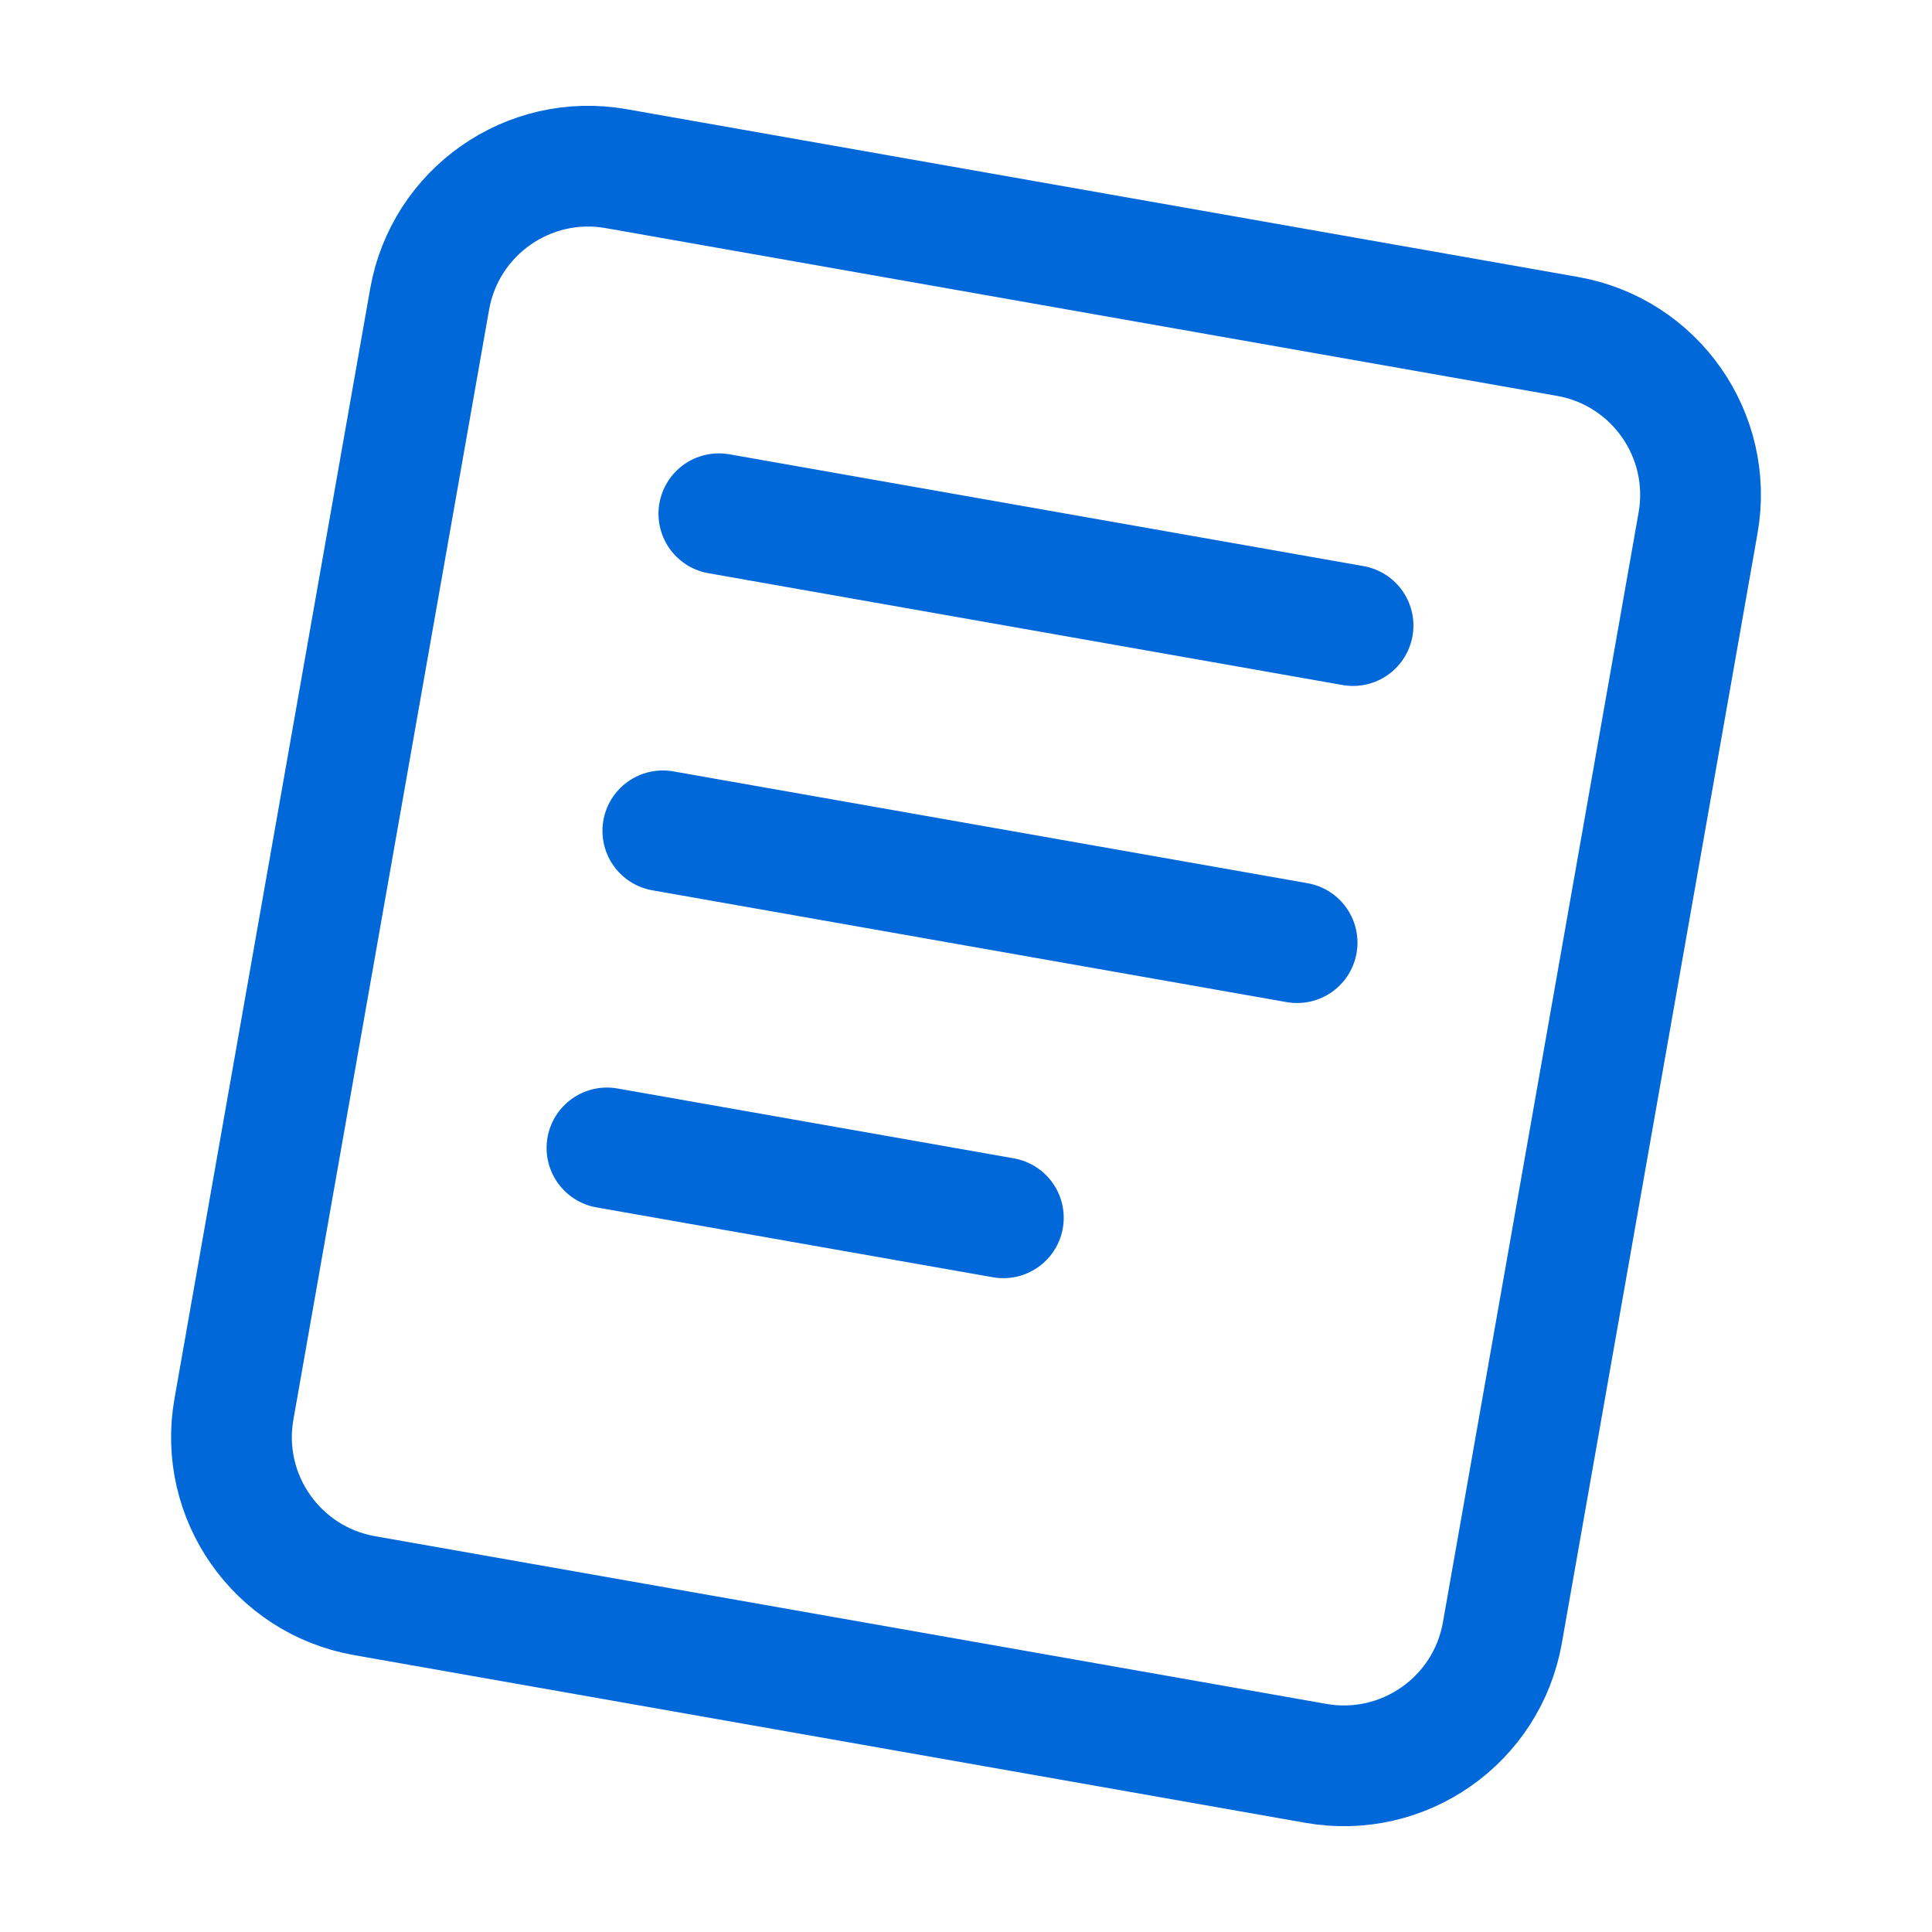
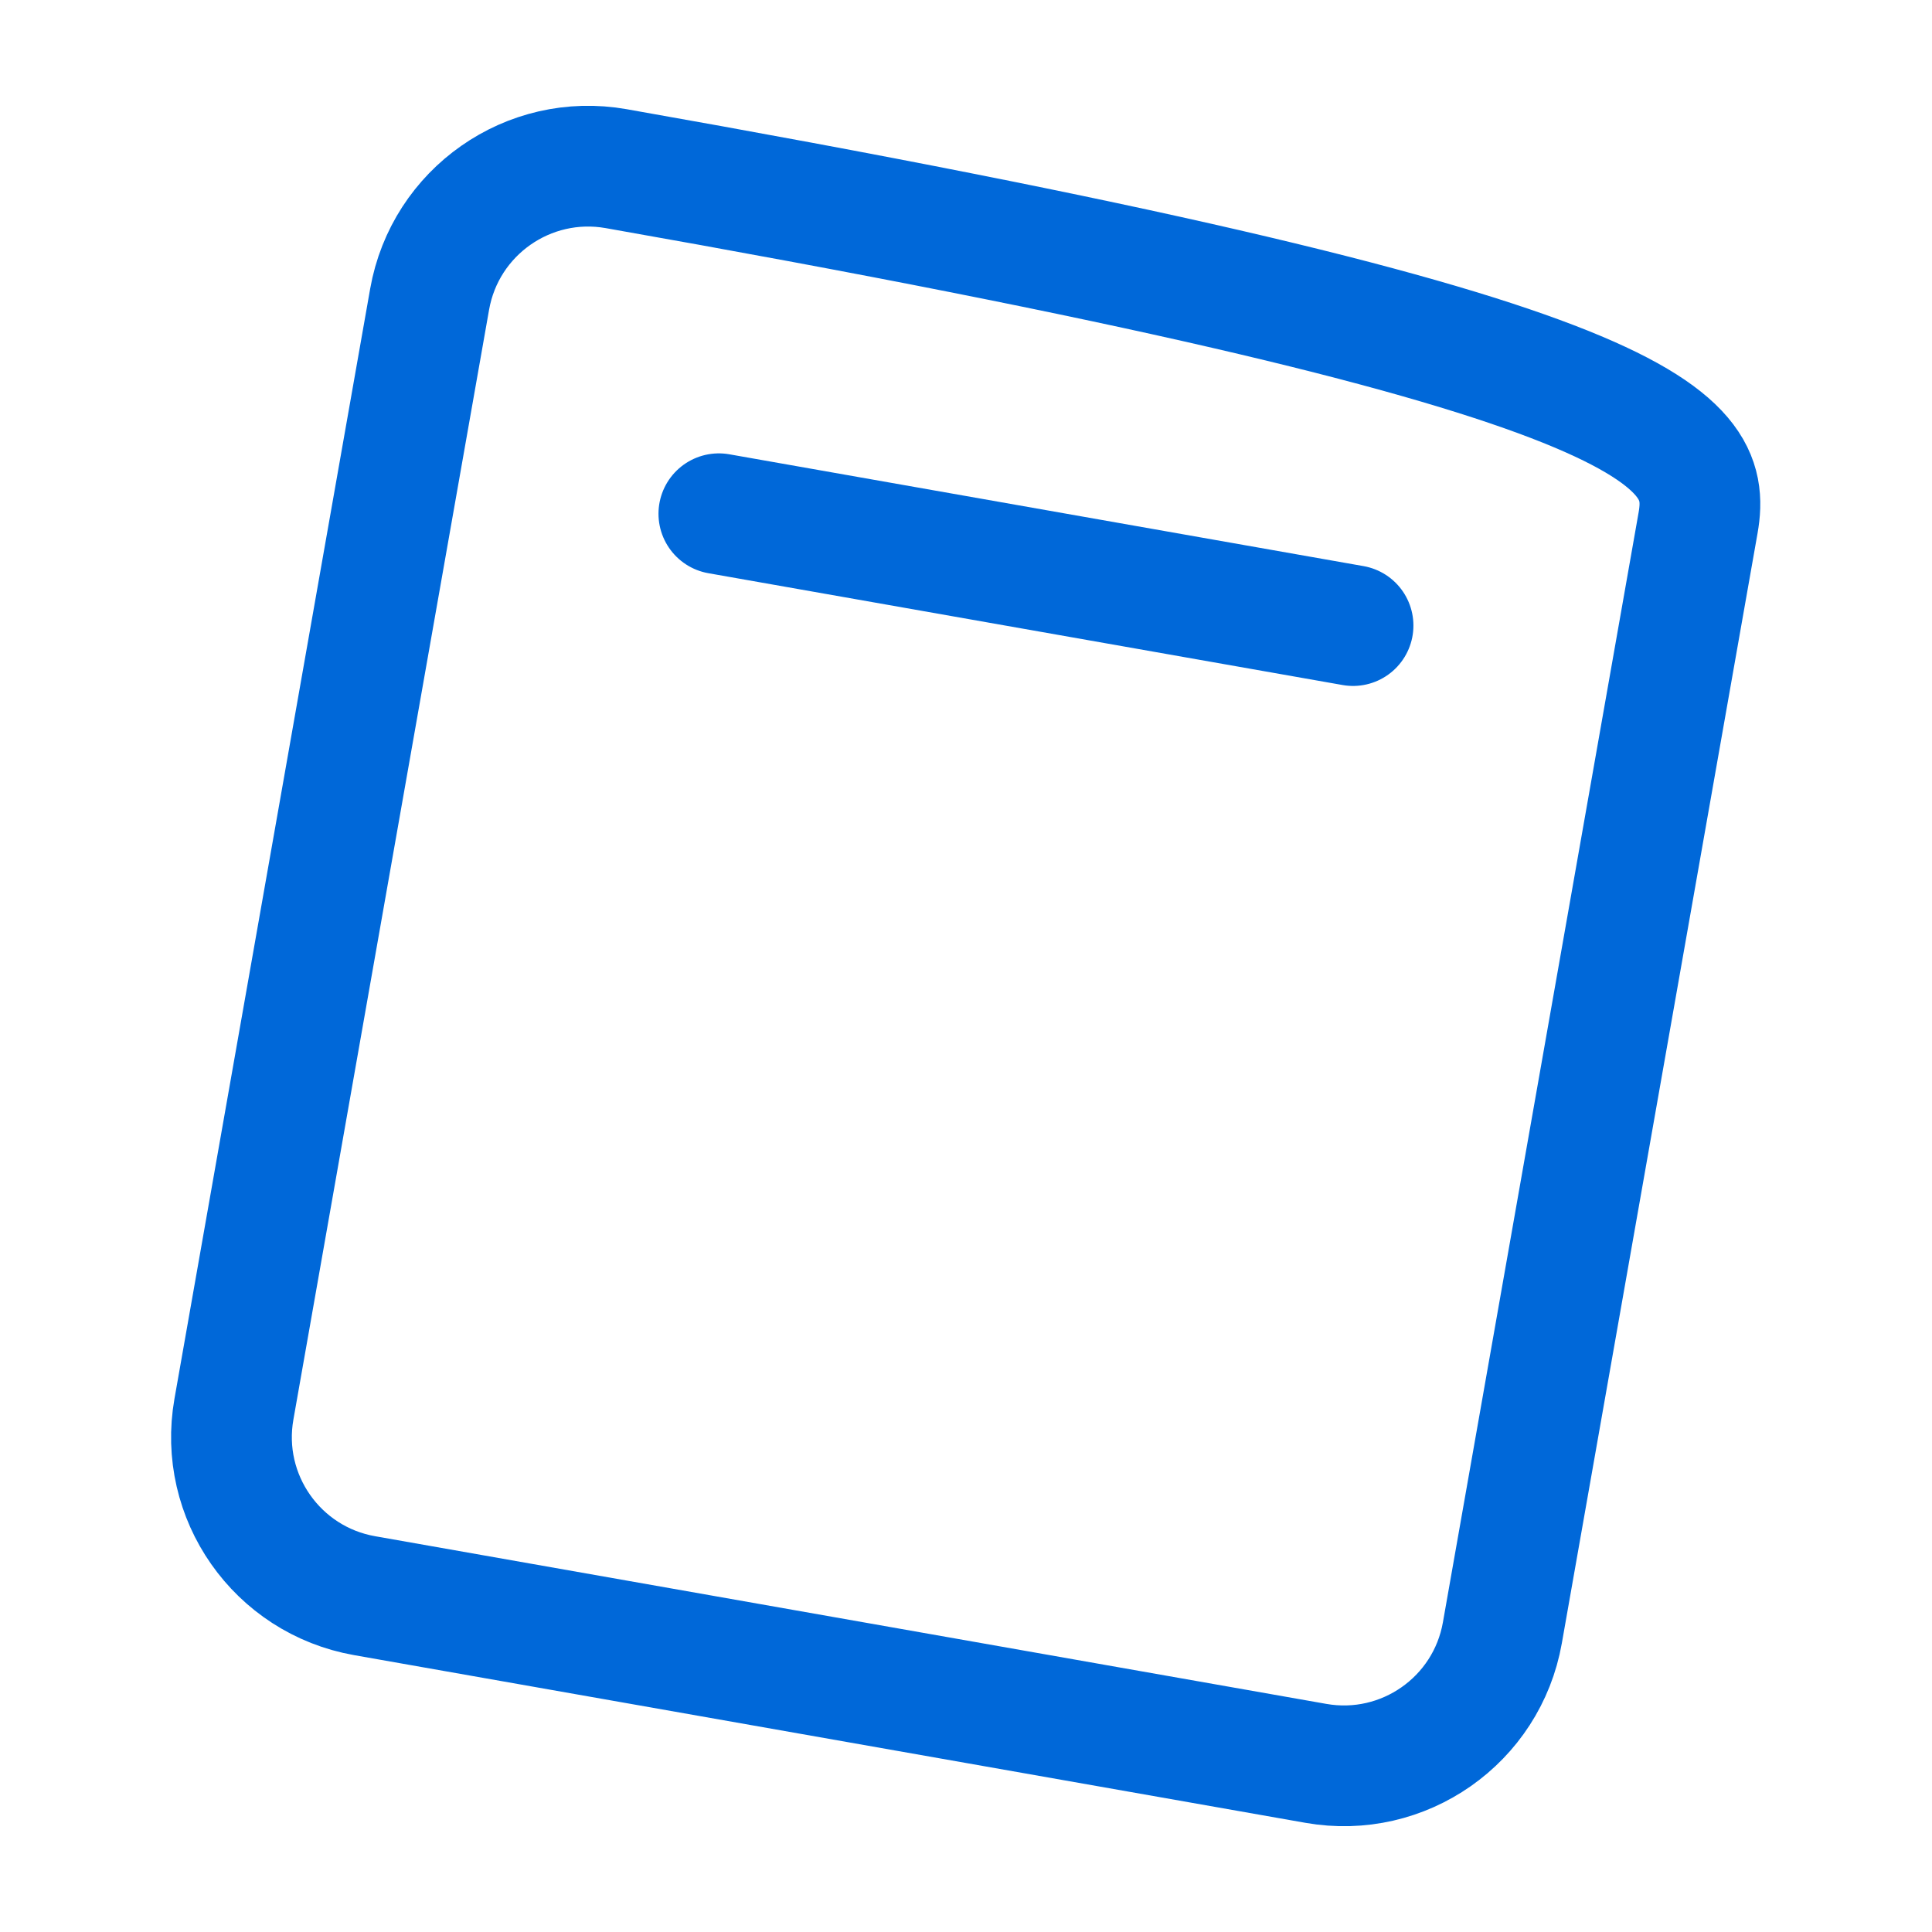
<svg xmlns="http://www.w3.org/2000/svg" width="24" height="24" viewBox="0 0 24 24" fill="none">
-   <path d="M2.906 17.505L5.337 3.717C5.529 2.63 6.566 1.903 7.654 2.095L19.472 4.179C20.56 4.371 21.286 5.408 21.094 6.496L18.663 20.283C18.471 21.371 17.434 22.097 16.346 21.905L4.529 19.822C3.441 19.63 2.714 18.593 2.906 17.505Z" stroke="#0068D9" stroke-width="1.5" />
+   <path d="M2.906 17.505L5.337 3.717C5.529 2.63 6.566 1.903 7.654 2.095C20.56 4.371 21.286 5.408 21.094 6.496L18.663 20.283C18.471 21.371 17.434 22.097 16.346 21.905L4.529 19.822C3.441 19.63 2.714 18.593 2.906 17.505Z" stroke="#0068D9" stroke-width="1.5" />
  <path d="M8.93 6.382L16.808 7.771" stroke="#0068D9" stroke-width="1.5" stroke-linecap="round" />
-   <path d="M8.234 10.321L16.113 11.71" stroke="#0068D9" stroke-width="1.5" stroke-linecap="round" />
-   <path d="M7.54 14.26L12.464 15.128" stroke="#0068D9" stroke-width="1.5" stroke-linecap="round" />
</svg>